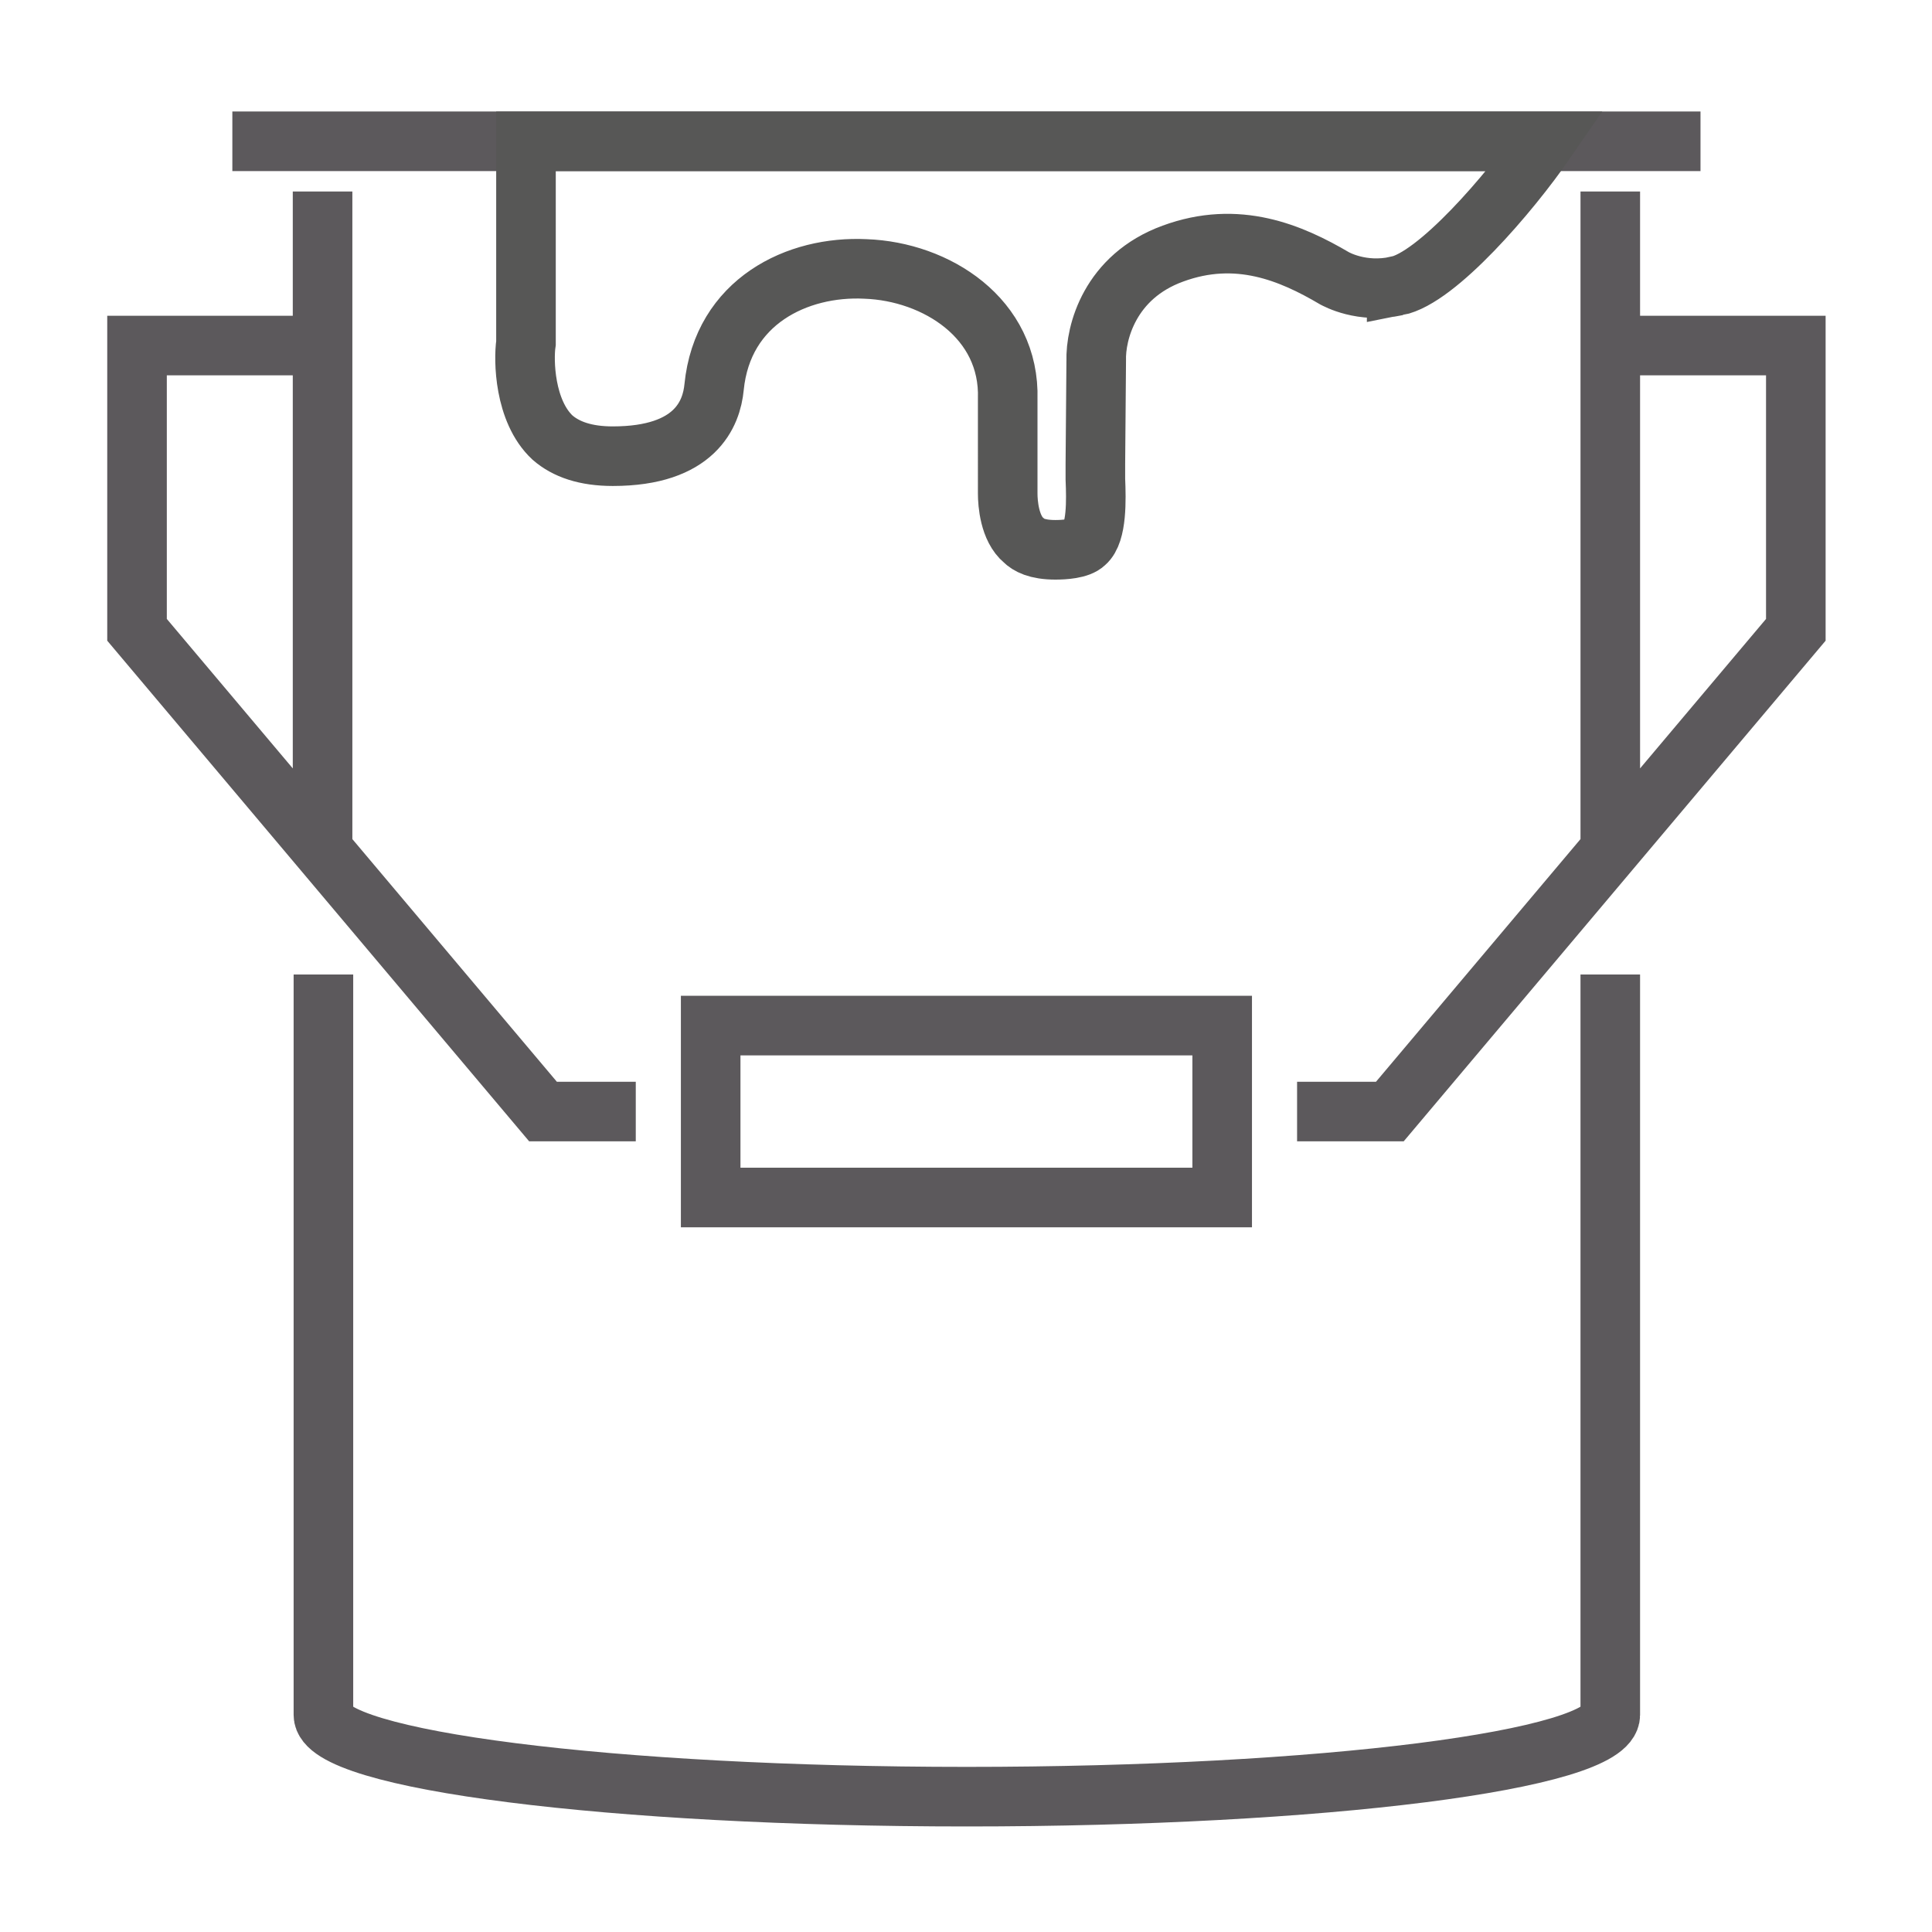
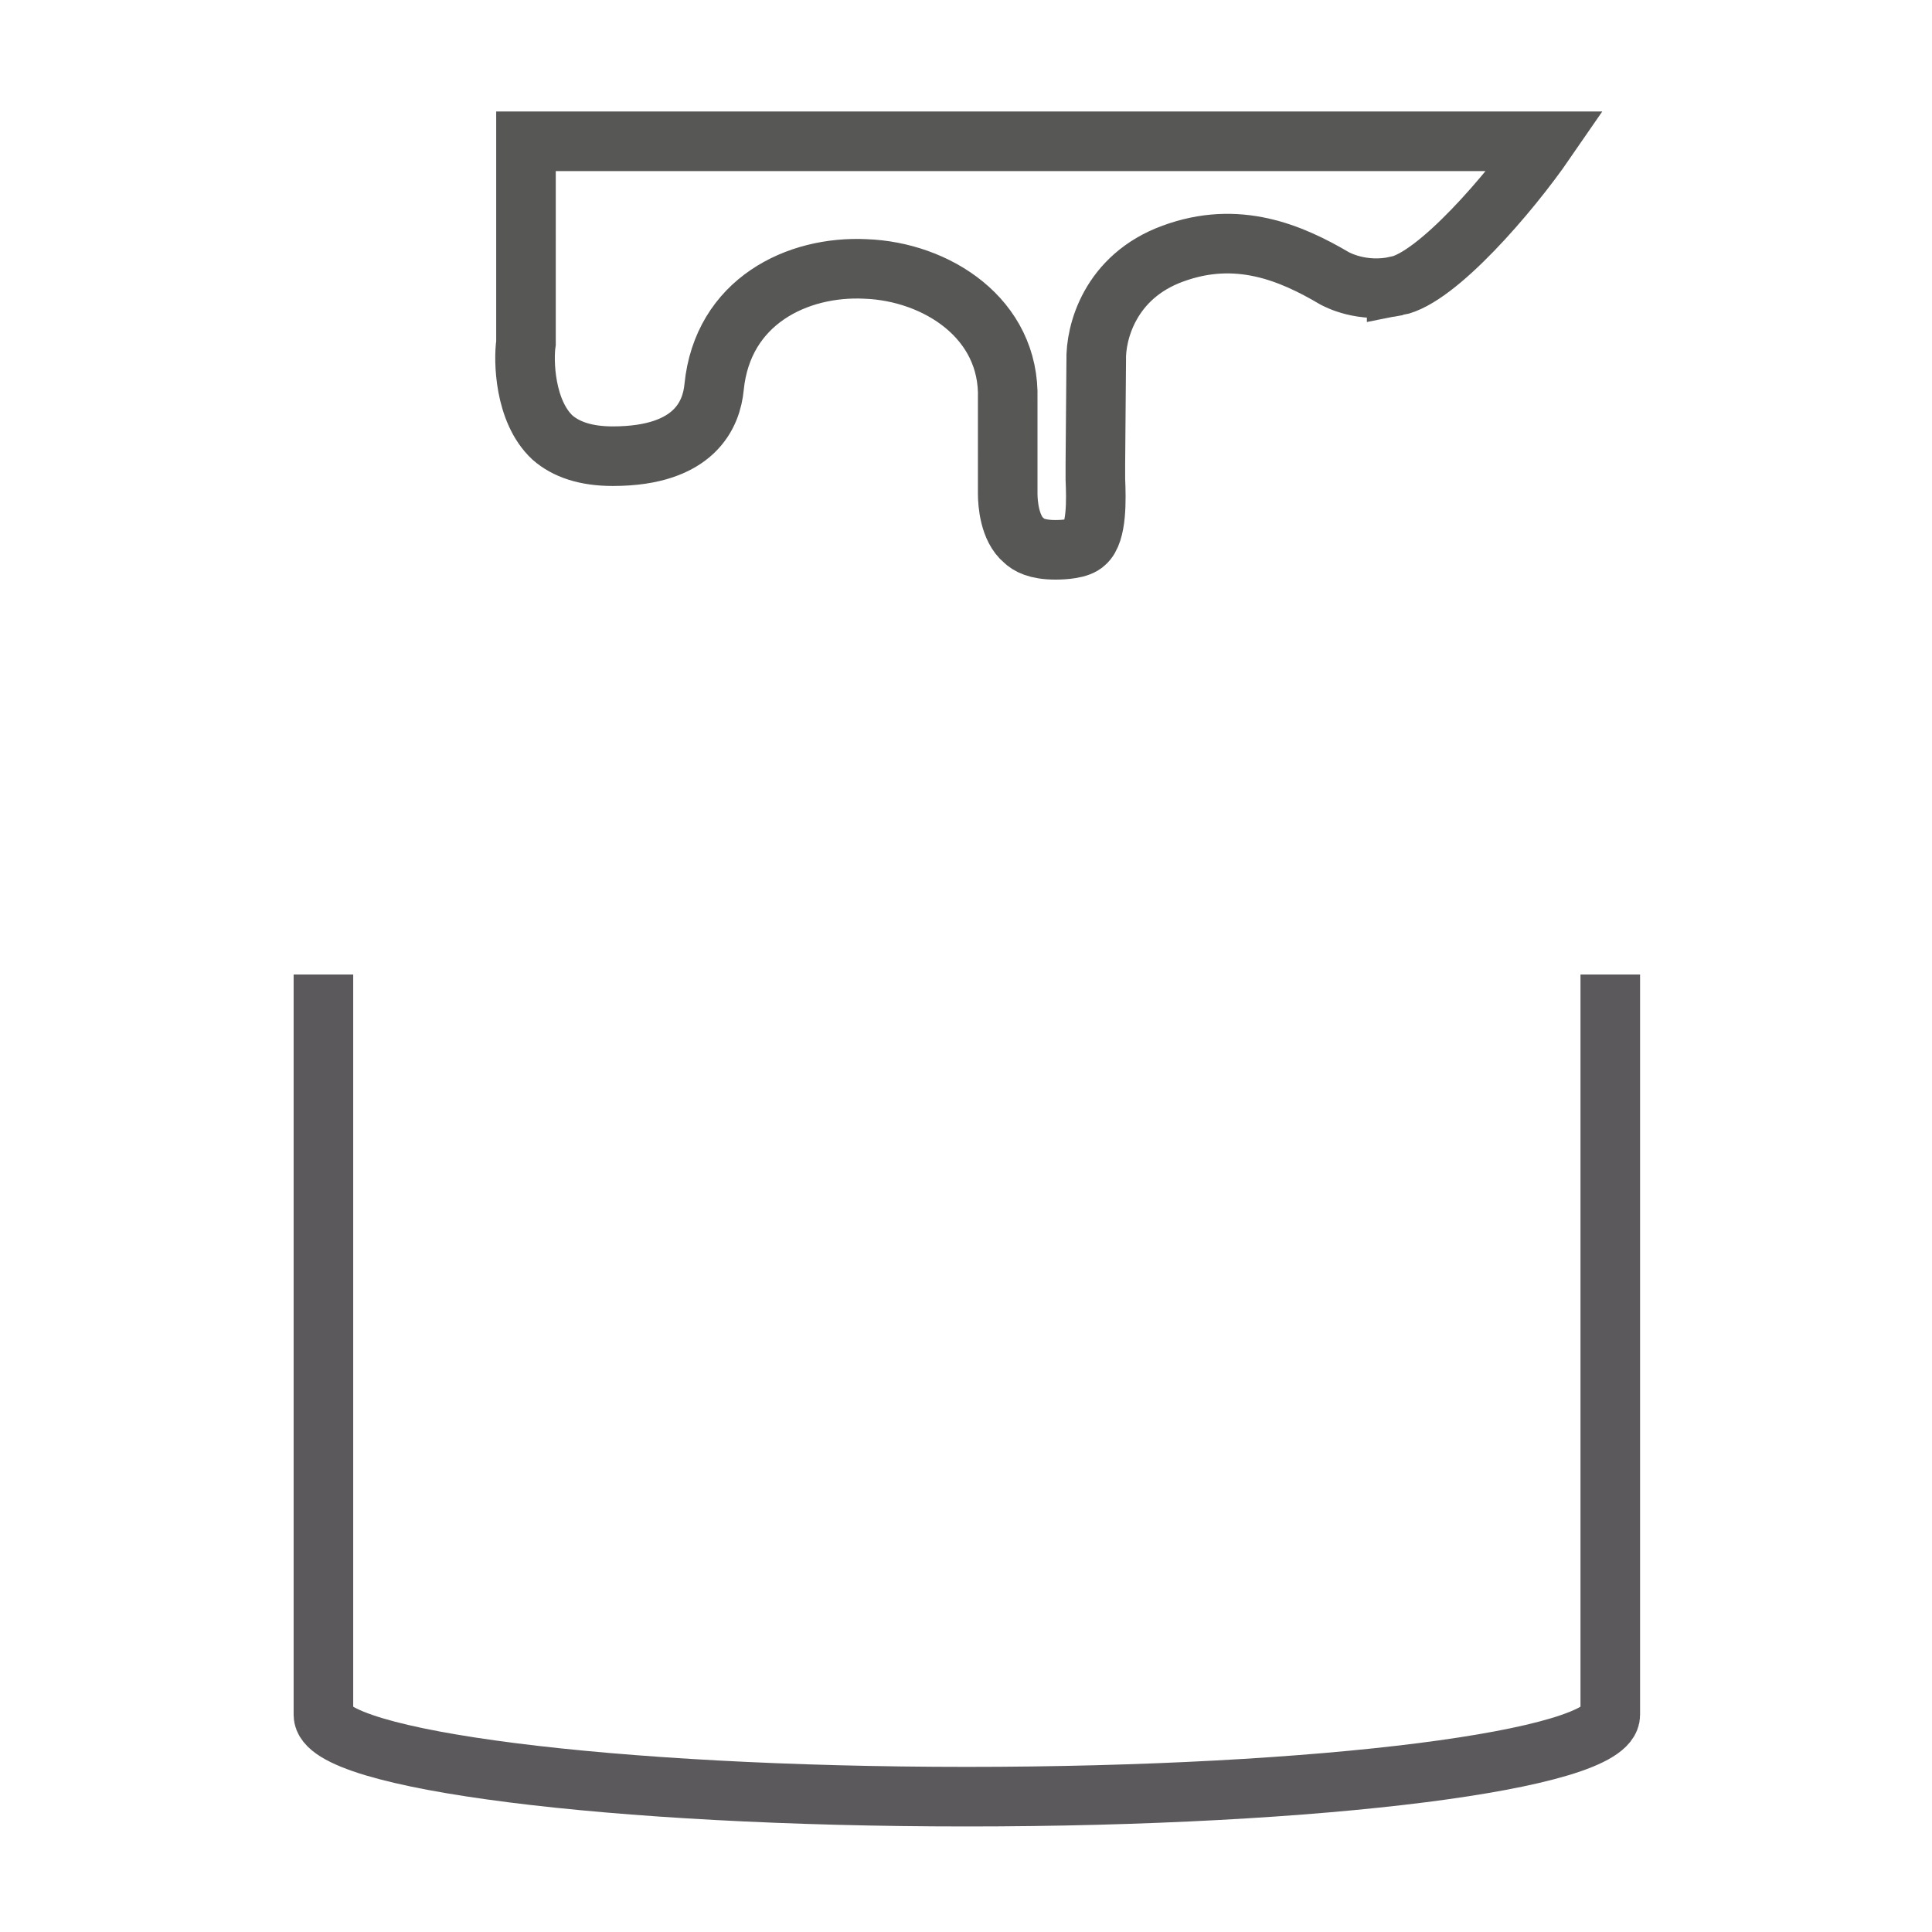
<svg xmlns="http://www.w3.org/2000/svg" version="1.1" id="Ebene_1" x="0" y="0" viewBox="0 0 227 227" xml:space="preserve" width="80" height="80">
  <style>.st0{fill:none;stroke:#5c595c;stroke-width:7;stroke-miterlimit:10}</style>
  <g id="Ebene_21">
-     <path class="st0" d="M37.9 99.5v-77m151.3 0v77M27.3 16.6h172.5M83.5 120.5h60.1v20.2H83.5zm68.9 10.1h10.9L211 74V40.6h-21.8m-151.3 0H16.1V74l47.7 56.6h10.9" />
    <path class="st0" d="M189.2 114.5v87c0 5.3-33.9 9.6-75.6 9.6S38 206.8 38 201.5v-87" />
    <path d="M164.1 33.6c-4.1.9-7.1-.8-7.3-.9-5.1-3-11.4-5.7-19-2.9-7.4 2.7-9.1 9.3-9 12.6l-.1 12.1v1.8c.1 2.4.2 6.3-1.2 7.5-.7.7-2.5.8-3.5.8-2.2 0-3.2-.6-3.7-1.1-1.7-1.4-1.9-4.4-1.9-5.5V46.9c.3-9.5-8.4-15-16.7-15.3-8-.4-16.8 3.8-17.8 13.9-.3 3.1-2.2 8.1-11.9 8.1-3.2 0-5.5-.8-7.1-2.2-3.3-3.1-3.4-9.1-3.1-11.1V16.6h119.8c-4.2 6.1-12.8 16.1-17.5 17z" fill="none" stroke="#575756" stroke-width="7" stroke-miterlimit="10" />
  </g>
</svg>